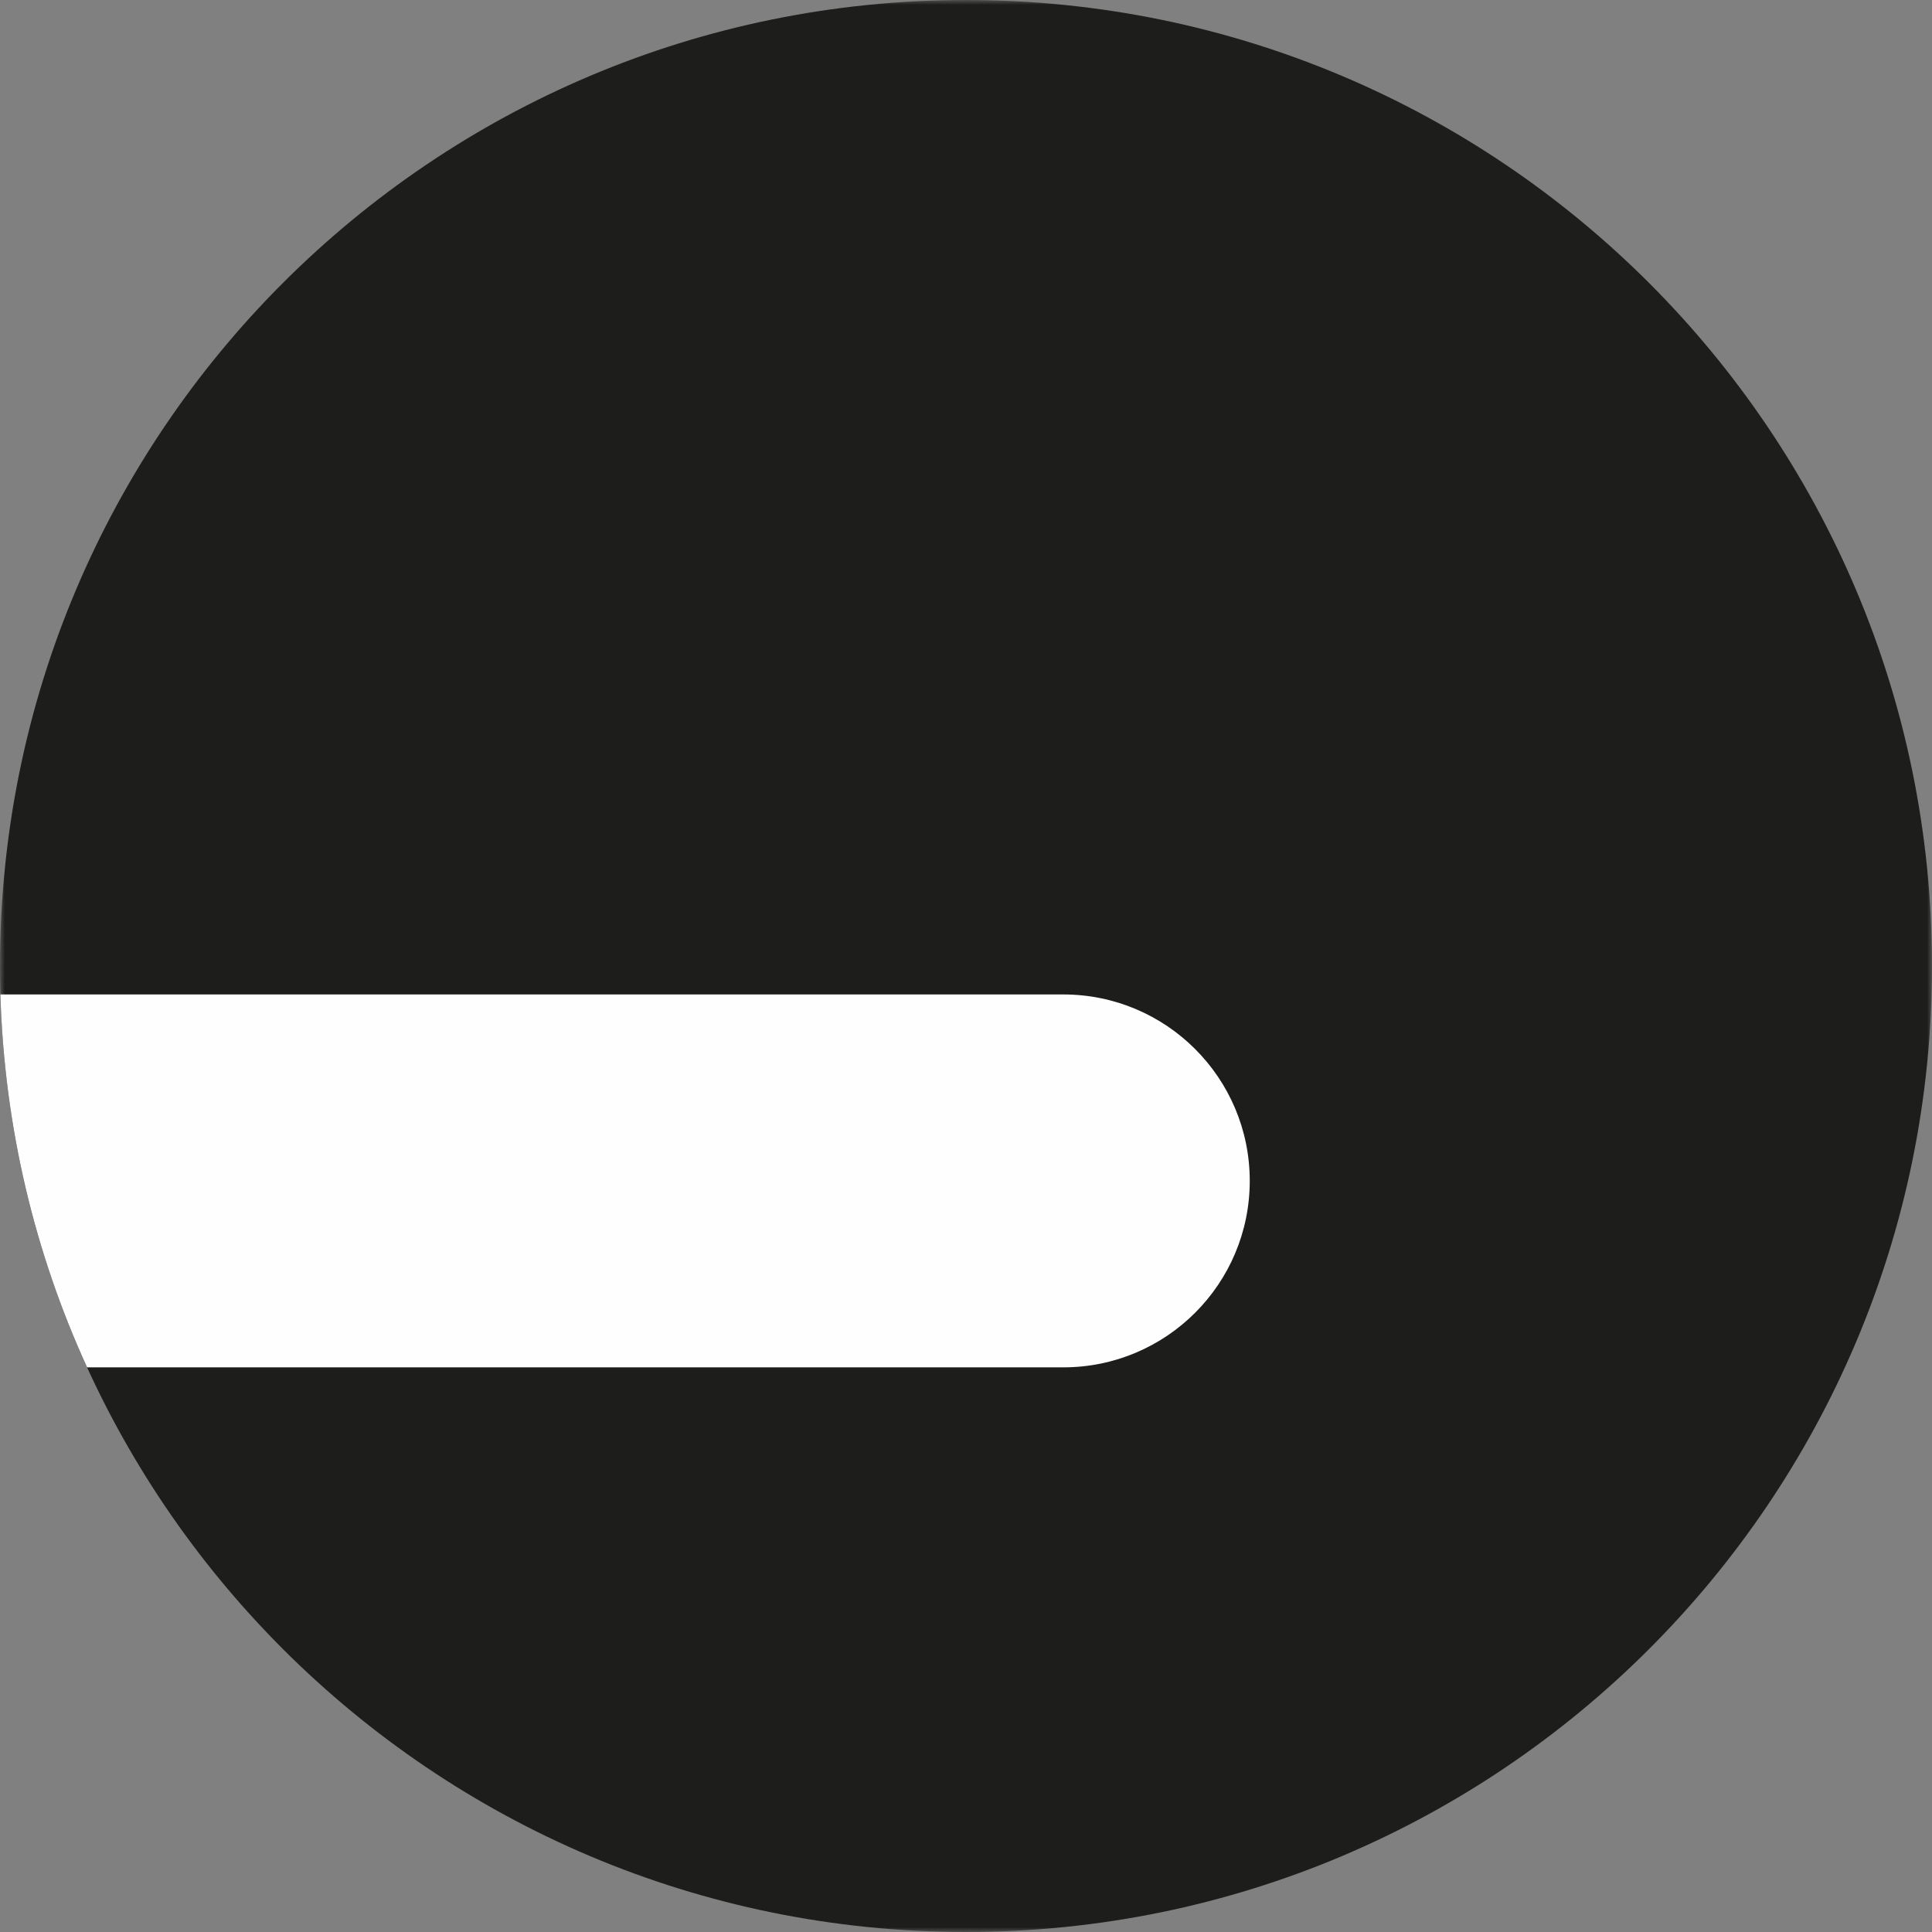
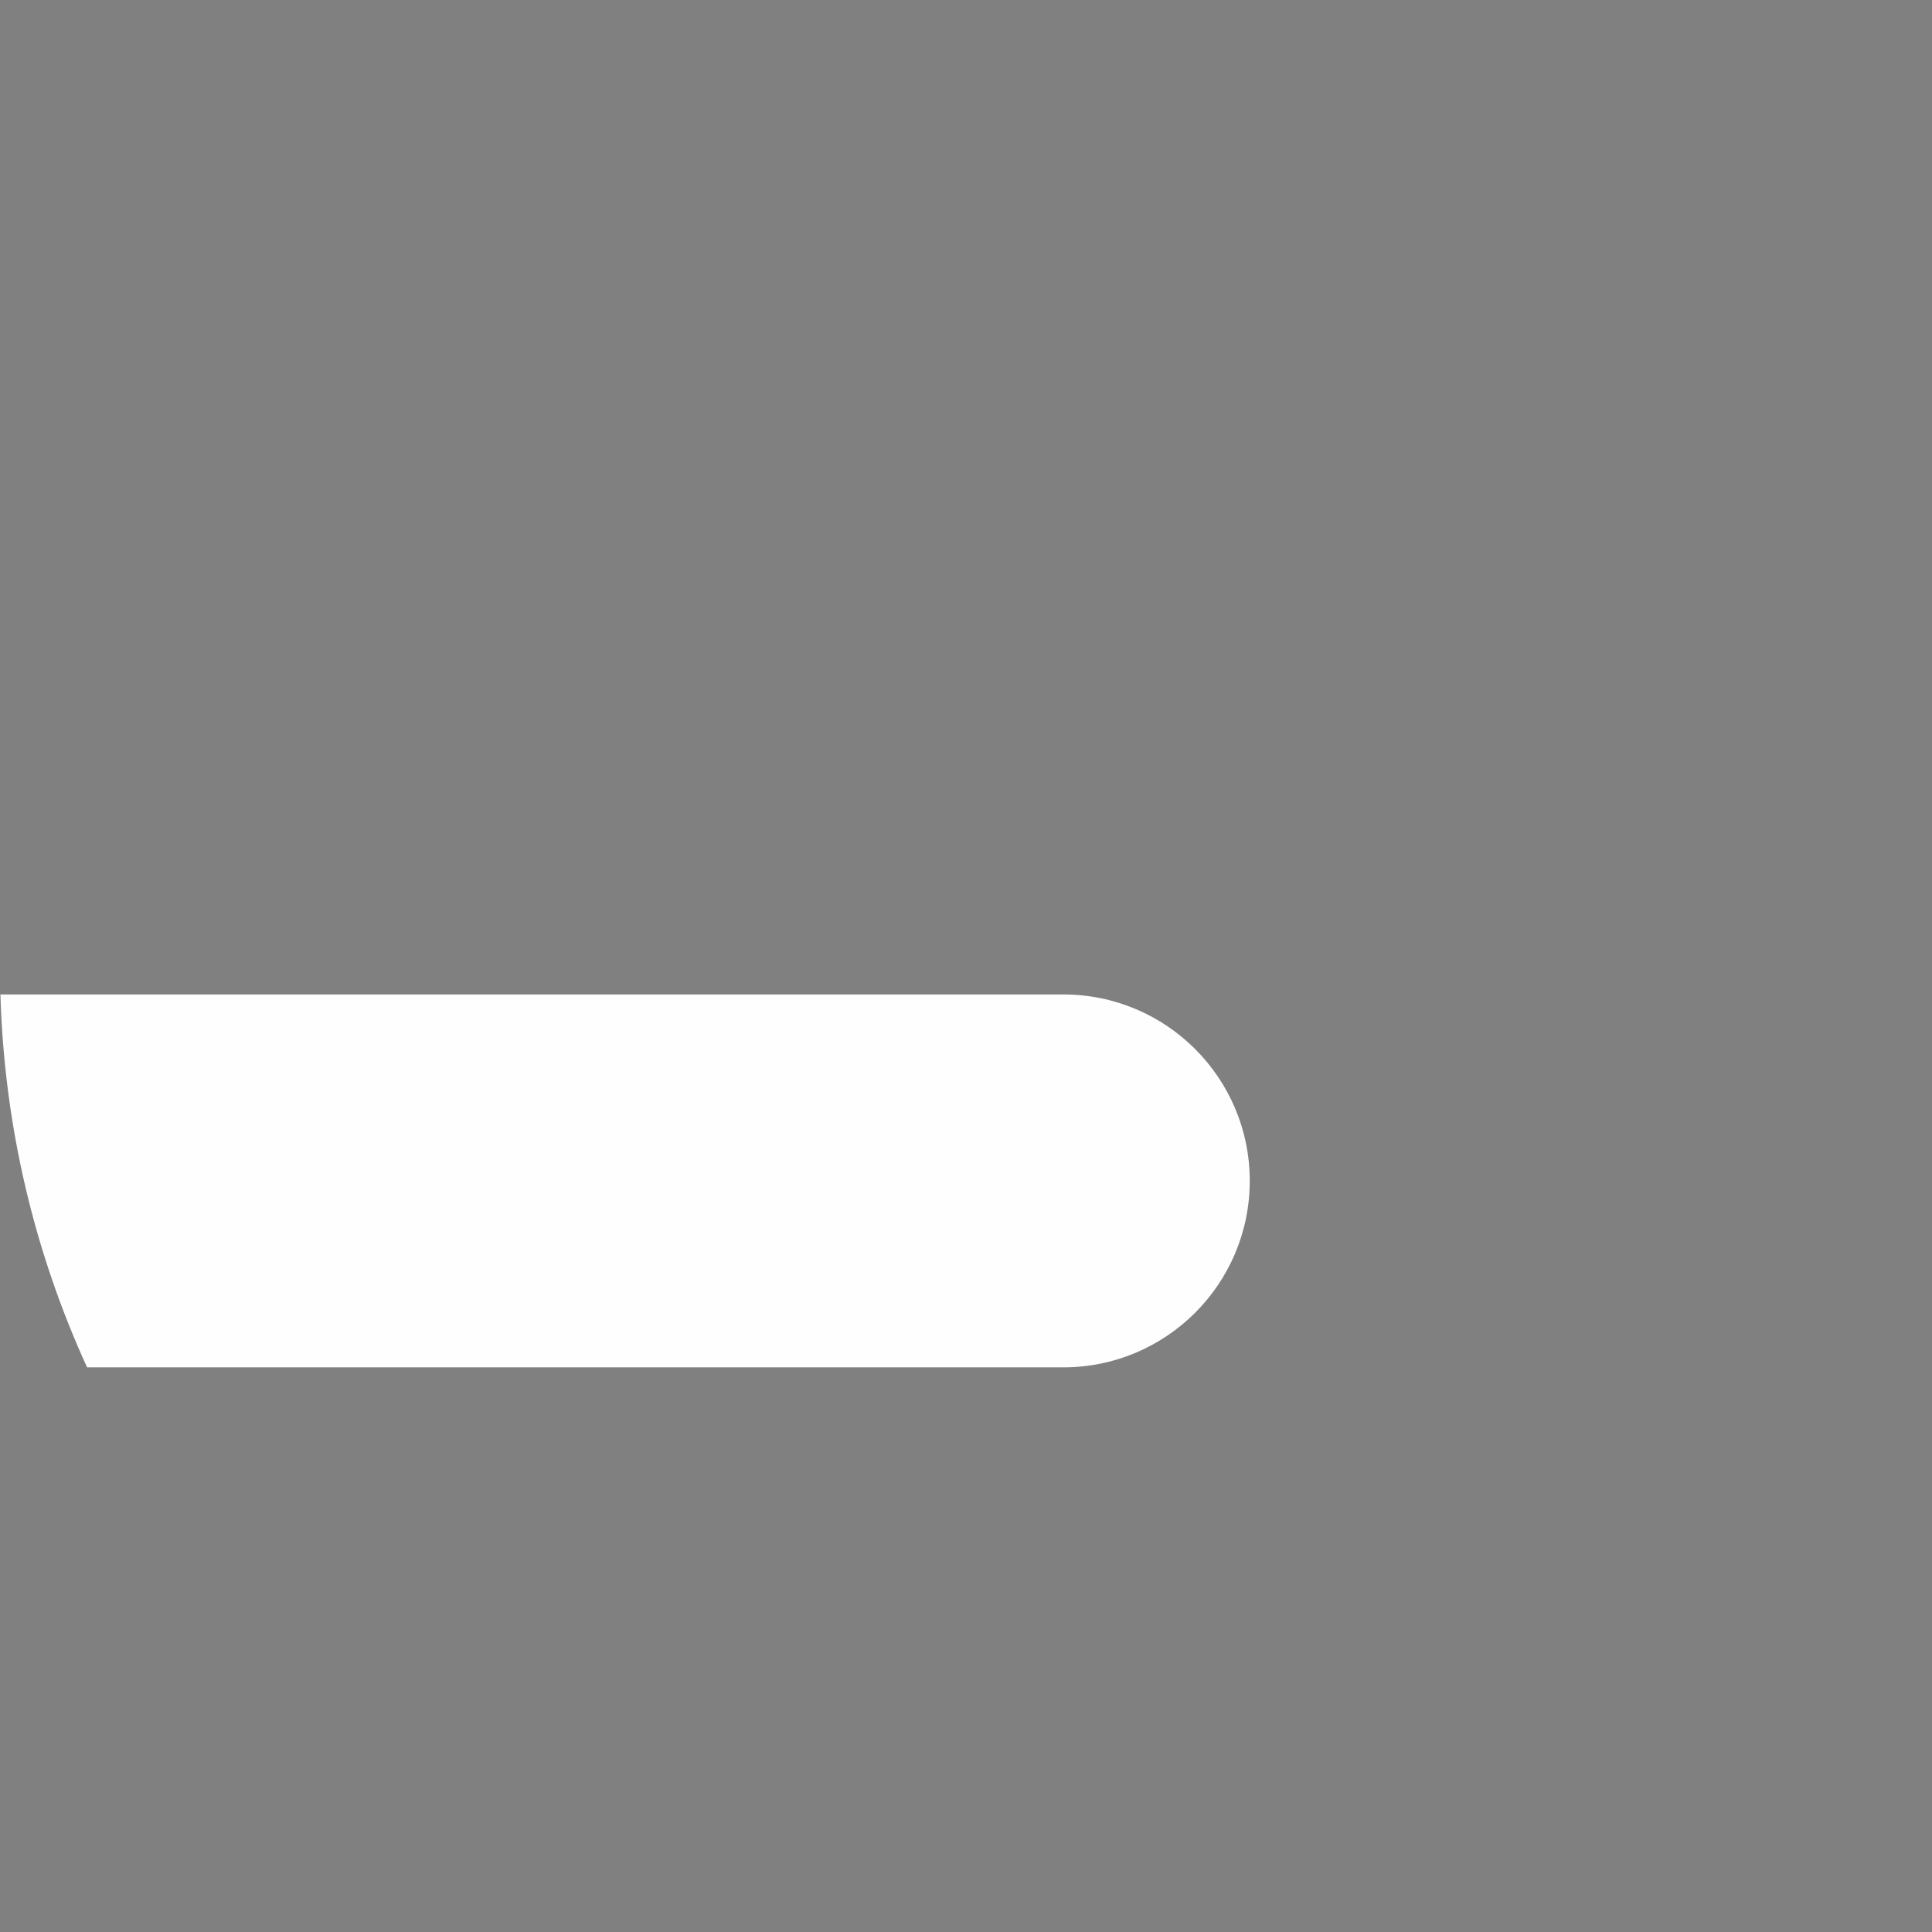
<svg xmlns="http://www.w3.org/2000/svg" xmlns:xlink="http://www.w3.org/1999/xlink" width="200" height="200" viewBox="0 0 200 200">
  <rect x="0" y="0" width="200" height="200" fill="#808080" stroke="none" />
  <style>
        #circle{ fill: #1D1D1B; }
        #dash{ fill: #FEFEFE; }
        @media (prefers-color-scheme: dark) {
            #circle{ fill: #FEFEFE; }
            #dash{ fill: #1D1D1B; }
        }
    </style>
  <defs>
    <polygon id="a" points="0 0 200 0 200 200 0 200" />
  </defs>
  <g fill="none" fill-rule="evenodd">
    <mask id="b" fill="#fff">
      <use xlink:href="#a" />
    </mask>
-     <path id="circle" d="M200,100 C200,155.228 155.228,200 100,200 C44.772,200 0,155.228 0,100 C0,44.772 44.772,0 100,0 C155.228,0 200,44.772 200,100" mask="url(#b)" />
    <path id="dash" d="M110.072,102.945 L0.044,102.945 C0.442,116.688 3.612,129.735 9.015,141.548 L110.072,141.548 C120.732,141.548 129.374,132.907 129.374,122.246 C129.374,111.586 120.732,102.945 110.072,102.945" />
  </g>
</svg>